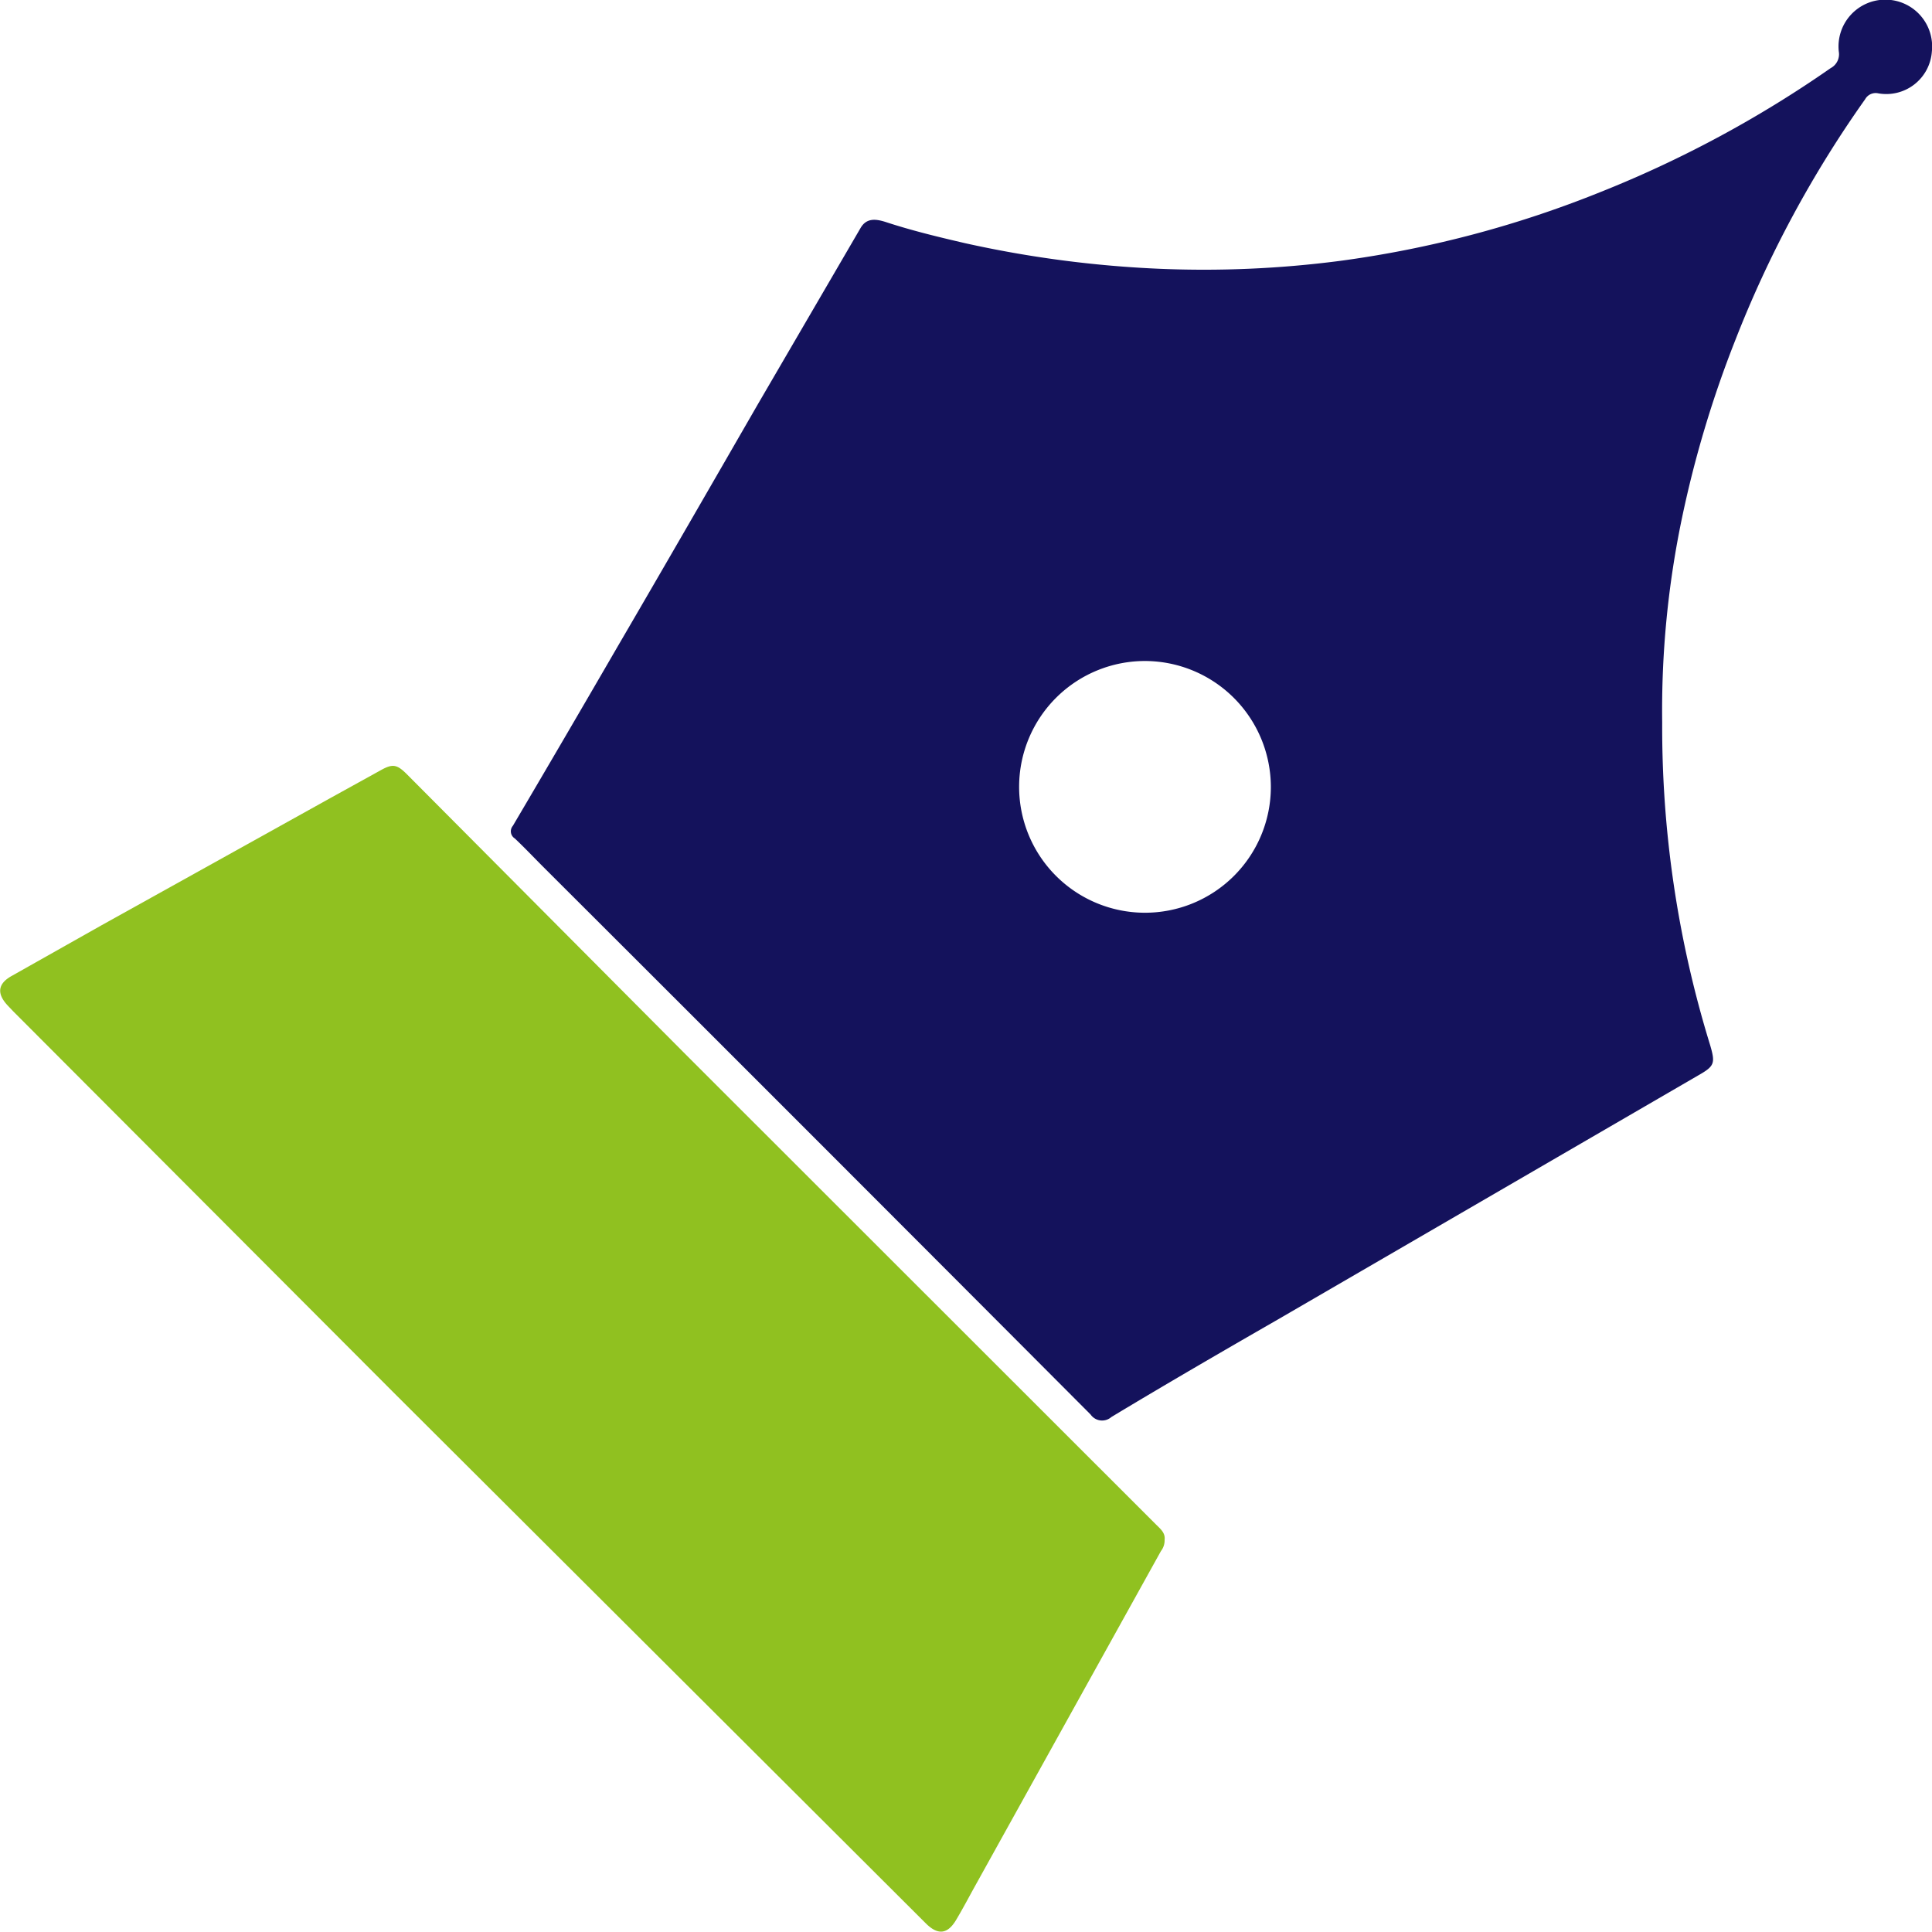
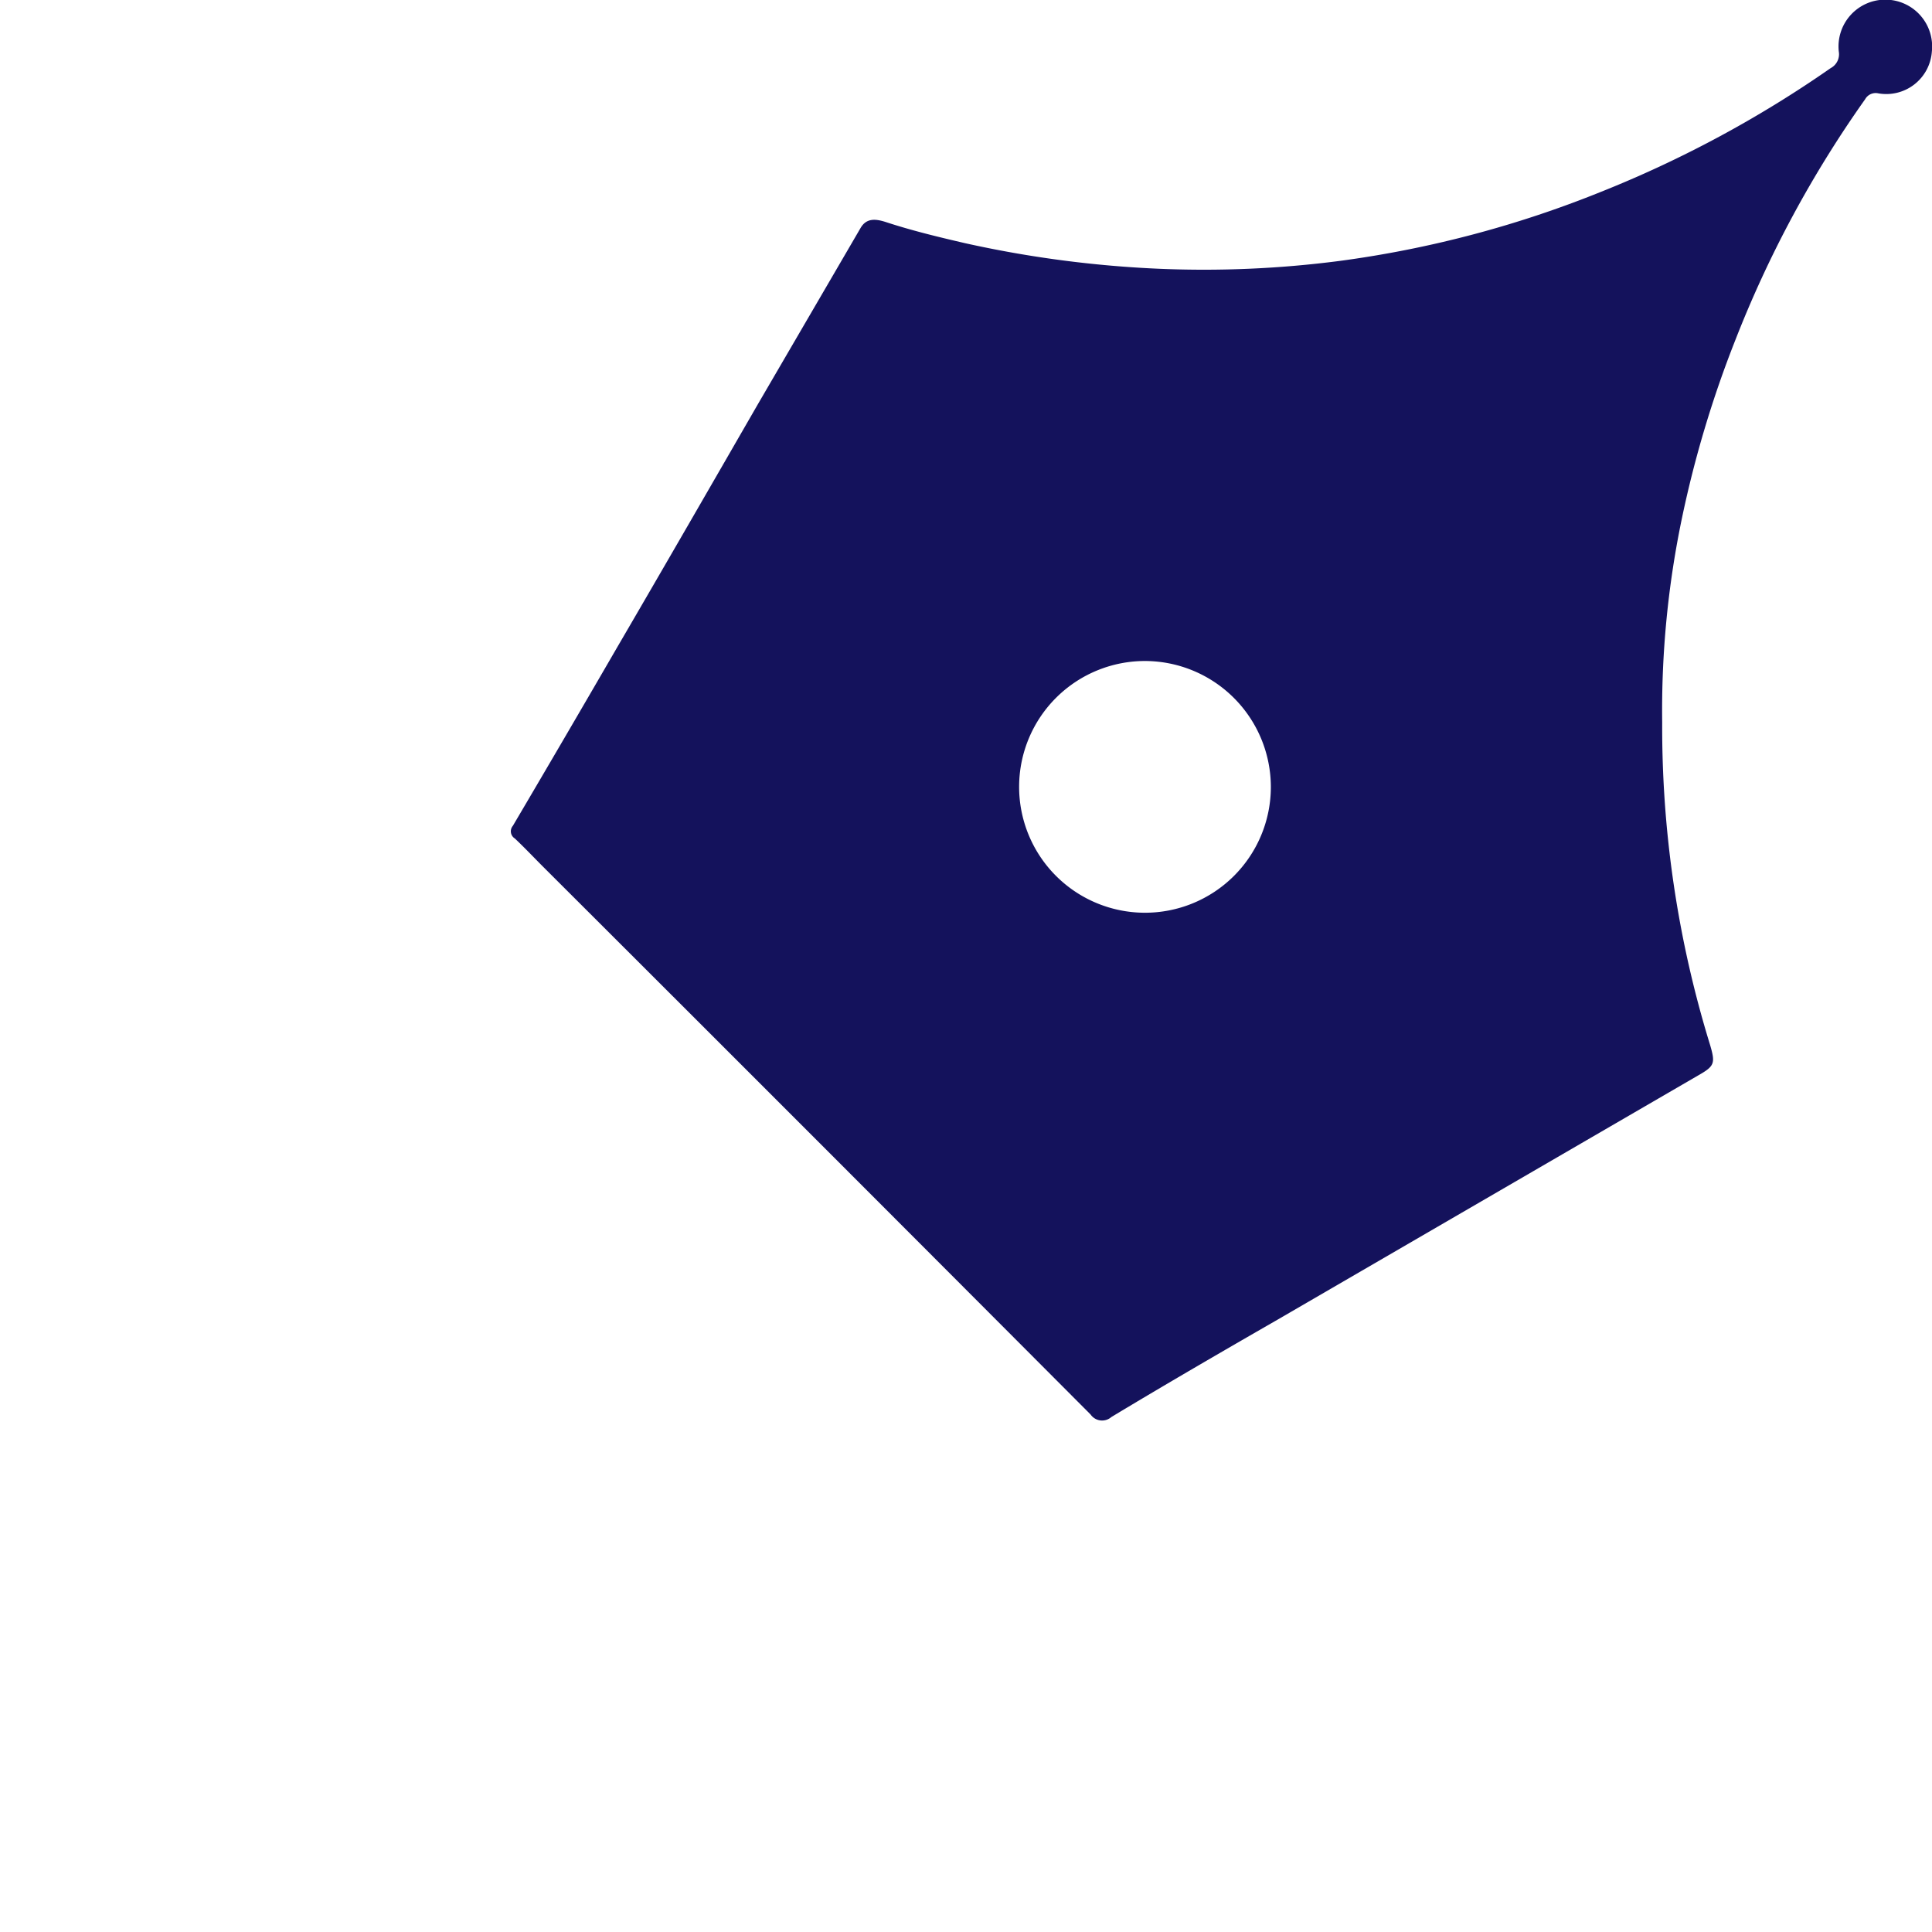
<svg xmlns="http://www.w3.org/2000/svg" viewBox="0 0 68.91 68.92" height="100px" width="100px" transform="rotate(0) scale(1, 1)">
  <defs>
    <style>.cls-1 { fill: #14125c; }.cls-2 { fill: #90c120; }</style>
  </defs>
  <g id="Layer_2">
    <g id="Layer_1-2">
      <path class="cls-1" d="M59.29,25.77A38.47,38.47,0,0,0,61,37.28c.19.65.16.75-.42,1.08l-15,8.71c-2,1.15-4,2.31-5.94,3.48a.5.5,0,0,1-.74-.09q-9.75-9.78-19.54-19.55c-.33-.33-.64-.66-1-1a.3.3,0,0,1-.07-.45q1.88-3.19,3.74-6.4c1.68-2.88,3.34-5.76,5-8.64l3.66-6.28c.21-.37.54-.33.87-.23.94.31,1.89.54,2.84.76a39.69,39.69,0,0,0,7,.92,37.61,37.61,0,0,0,6.37-.28,38.49,38.49,0,0,0,9.32-2.46A40.7,40.7,0,0,0,65.3,2.43a.56.56,0,0,0,.29-.59,1.67,1.67,0,1,1,3.32,0A1.63,1.63,0,0,1,67,3.33a.43.43,0,0,0-.47.21,40,40,0,0,0-4.63,8.59A39,39,0,0,0,60,18.46,33.53,33.53,0,0,0,59.29,25.77ZM40.87,23.58a4.49,4.49,0,1,0,4.46,4.51A4.5,4.5,0,0,0,40.87,23.58Z" />
-       <path class="cls-2" d="M41.54,54.93a.62.62,0,0,1-.13.4l-6.66,12c-.21.38-.41.76-.63,1.13-.31.54-.66.59-1.1.15l-4.31-4.3L14,49.64.46,36.07l-.18-.19c-.41-.43-.37-.79.14-1.07L3.63,33l8.13-4.52,1.81-1c.43-.24.58-.22.94.14L24.58,37.74,41.24,54.39C41.39,54.54,41.57,54.68,41.54,54.93Z" />
    </g>
  </g>
</svg>